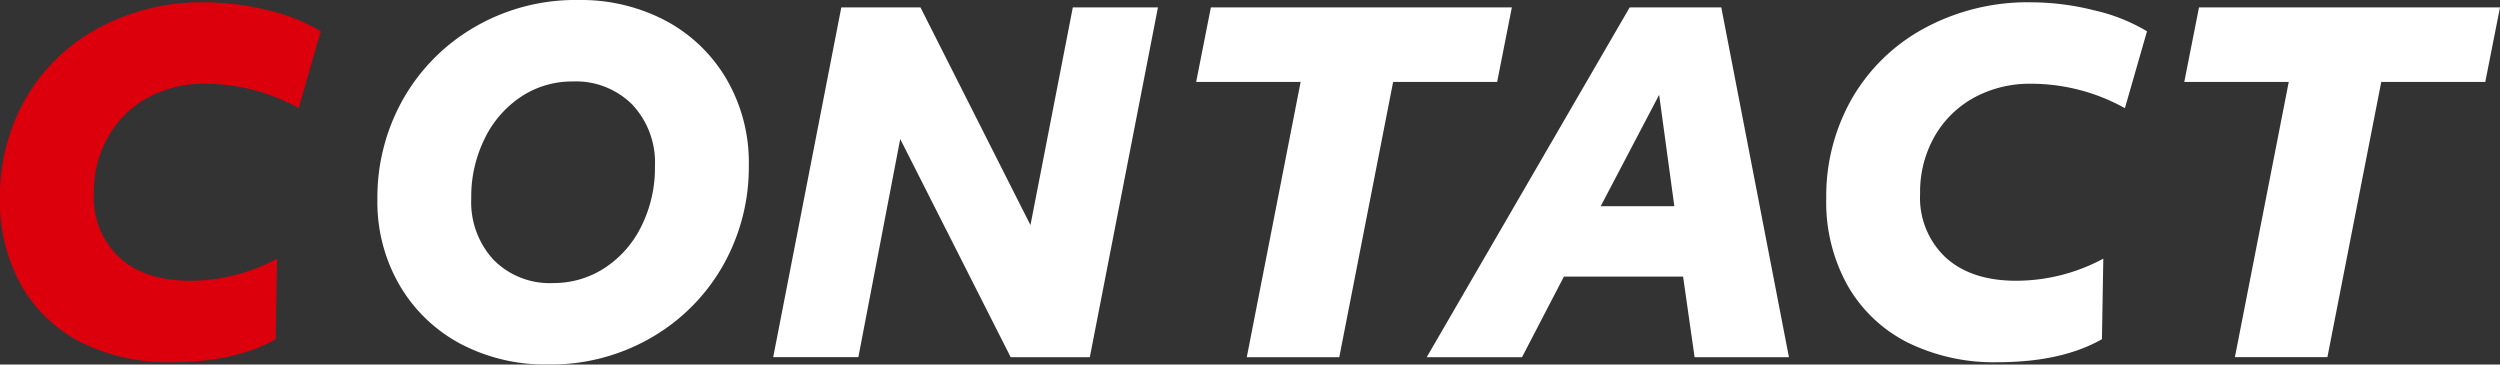
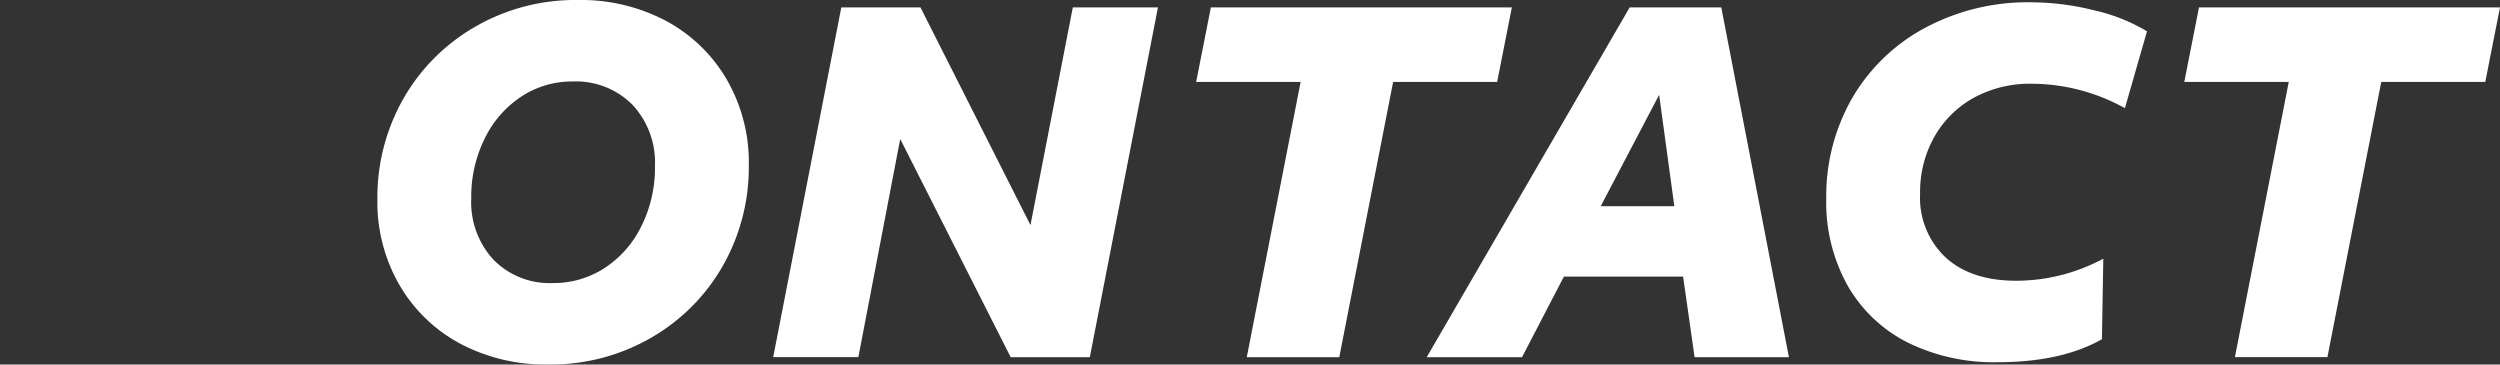
<svg xmlns="http://www.w3.org/2000/svg" width="304.55" height="44.404" viewBox="0 0 304.55 44.404">
  <rect x="0" y="0" width="304.55" height="44.404" fill="#333333" stroke="none" />
  <g id="グループ_1653" data-name="グループ 1653" transform="translate(-238.5 -286.199)">
    <path id="パス_1430" data-name="パス 1430" d="M24.917-4.319a11.348,11.348,0,0,0,6.2-1.794,12.712,12.712,0,0,0,4.513-5.074,15.921,15.921,0,0,0,1.682-7.373,10.291,10.291,0,0,0-2.747-7.485,9.692,9.692,0,0,0-7.289-2.831A11.211,11.211,0,0,0,21.1-27.082a12.79,12.79,0,0,0-4.485,5.074,15.92,15.92,0,0,0-1.682,7.373,10.352,10.352,0,0,0,2.719,7.485A9.6,9.6,0,0,0,24.917-4.319ZM24.244,5.6A22.117,22.117,0,0,1,13.676,3.109,18.822,18.822,0,0,1,6.247-3.983,20.149,20.149,0,0,1,3.5-14.523a24.32,24.32,0,0,1,3.084-12.11,23.583,23.583,0,0,1,8.69-8.83A24.409,24.409,0,0,1,28-38.8a22.117,22.117,0,0,1,10.568,2.495A18.822,18.822,0,0,1,46-29.213a20.149,20.149,0,0,1,2.747,10.54,24.32,24.32,0,0,1-3.084,12.11,23.583,23.583,0,0,1-8.69,8.83A24.409,24.409,0,0,1,24.244,5.6ZM60.014-37.9h9.643l13.4,26.519L88.216-37.9H98.588l-8.3,42.61H80.647L67.191-21.868l-5.1,26.575H51.717Zm55.954,9.083H103.241l1.794-9.083H141.7l-1.794,9.083H127.237l-6.56,33.527H109.409ZM156.055-37.9h11.157l8.242,42.61H163.961l-1.4-9.812H148.038l-5.1,9.812H131.33Zm5.438,24.22-1.85-13.568-7.12,13.568ZM200.852,5.324a23.733,23.733,0,0,1-10.9-2.383,17.48,17.48,0,0,1-7.317-6.9A20.81,20.81,0,0,1,180-14.636a23.965,23.965,0,0,1,3.084-12.082,22.543,22.543,0,0,1,8.8-8.606A26.436,26.436,0,0,1,205-38.52a31.727,31.727,0,0,1,7.653.981,21.758,21.758,0,0,1,6.42,2.551l-2.691,9.363A23.519,23.519,0,0,0,204.945-28.6a14.193,14.193,0,0,0-6.868,1.654,12.361,12.361,0,0,0-4.85,4.71,13.636,13.636,0,0,0-1.794,7.036,9.972,9.972,0,0,0,3.112,7.765Q197.656-4.6,203.151-4.6a22.429,22.429,0,0,0,10.6-2.691l-.168,9.812Q208.645,5.324,200.852,5.324Zm35.49-34.144H223.615l1.794-9.083h36.667l-1.794,9.083H247.611l-6.56,33.527H229.782Z" transform="translate(280.974 325)" fill="#fff" />
-     <path id="パス_1612" data-name="パス 1612" d="M24.357,5.294a23.733,23.733,0,0,1-10.9-2.383,17.48,17.48,0,0,1-7.317-6.9A20.81,20.81,0,0,1,3.5-14.666,23.965,23.965,0,0,1,6.584-26.748a22.543,22.543,0,0,1,8.8-8.606,26.436,26.436,0,0,1,13.119-3.2,31.728,31.728,0,0,1,7.653.981,21.759,21.759,0,0,1,6.42,2.551l-2.691,9.363a23.519,23.519,0,0,0-11.437-2.971,14.193,14.193,0,0,0-6.868,1.654,12.361,12.361,0,0,0-4.85,4.71,13.636,13.636,0,0,0-1.794,7.036,9.972,9.972,0,0,0,3.112,7.765Q21.161-4.63,26.655-4.63a22.429,22.429,0,0,0,10.6-2.691L37.083,2.49Q32.15,5.294,24.357,5.294Z" transform="translate(235 325.03)" fill="#dc000c" />
  </g>
</svg>